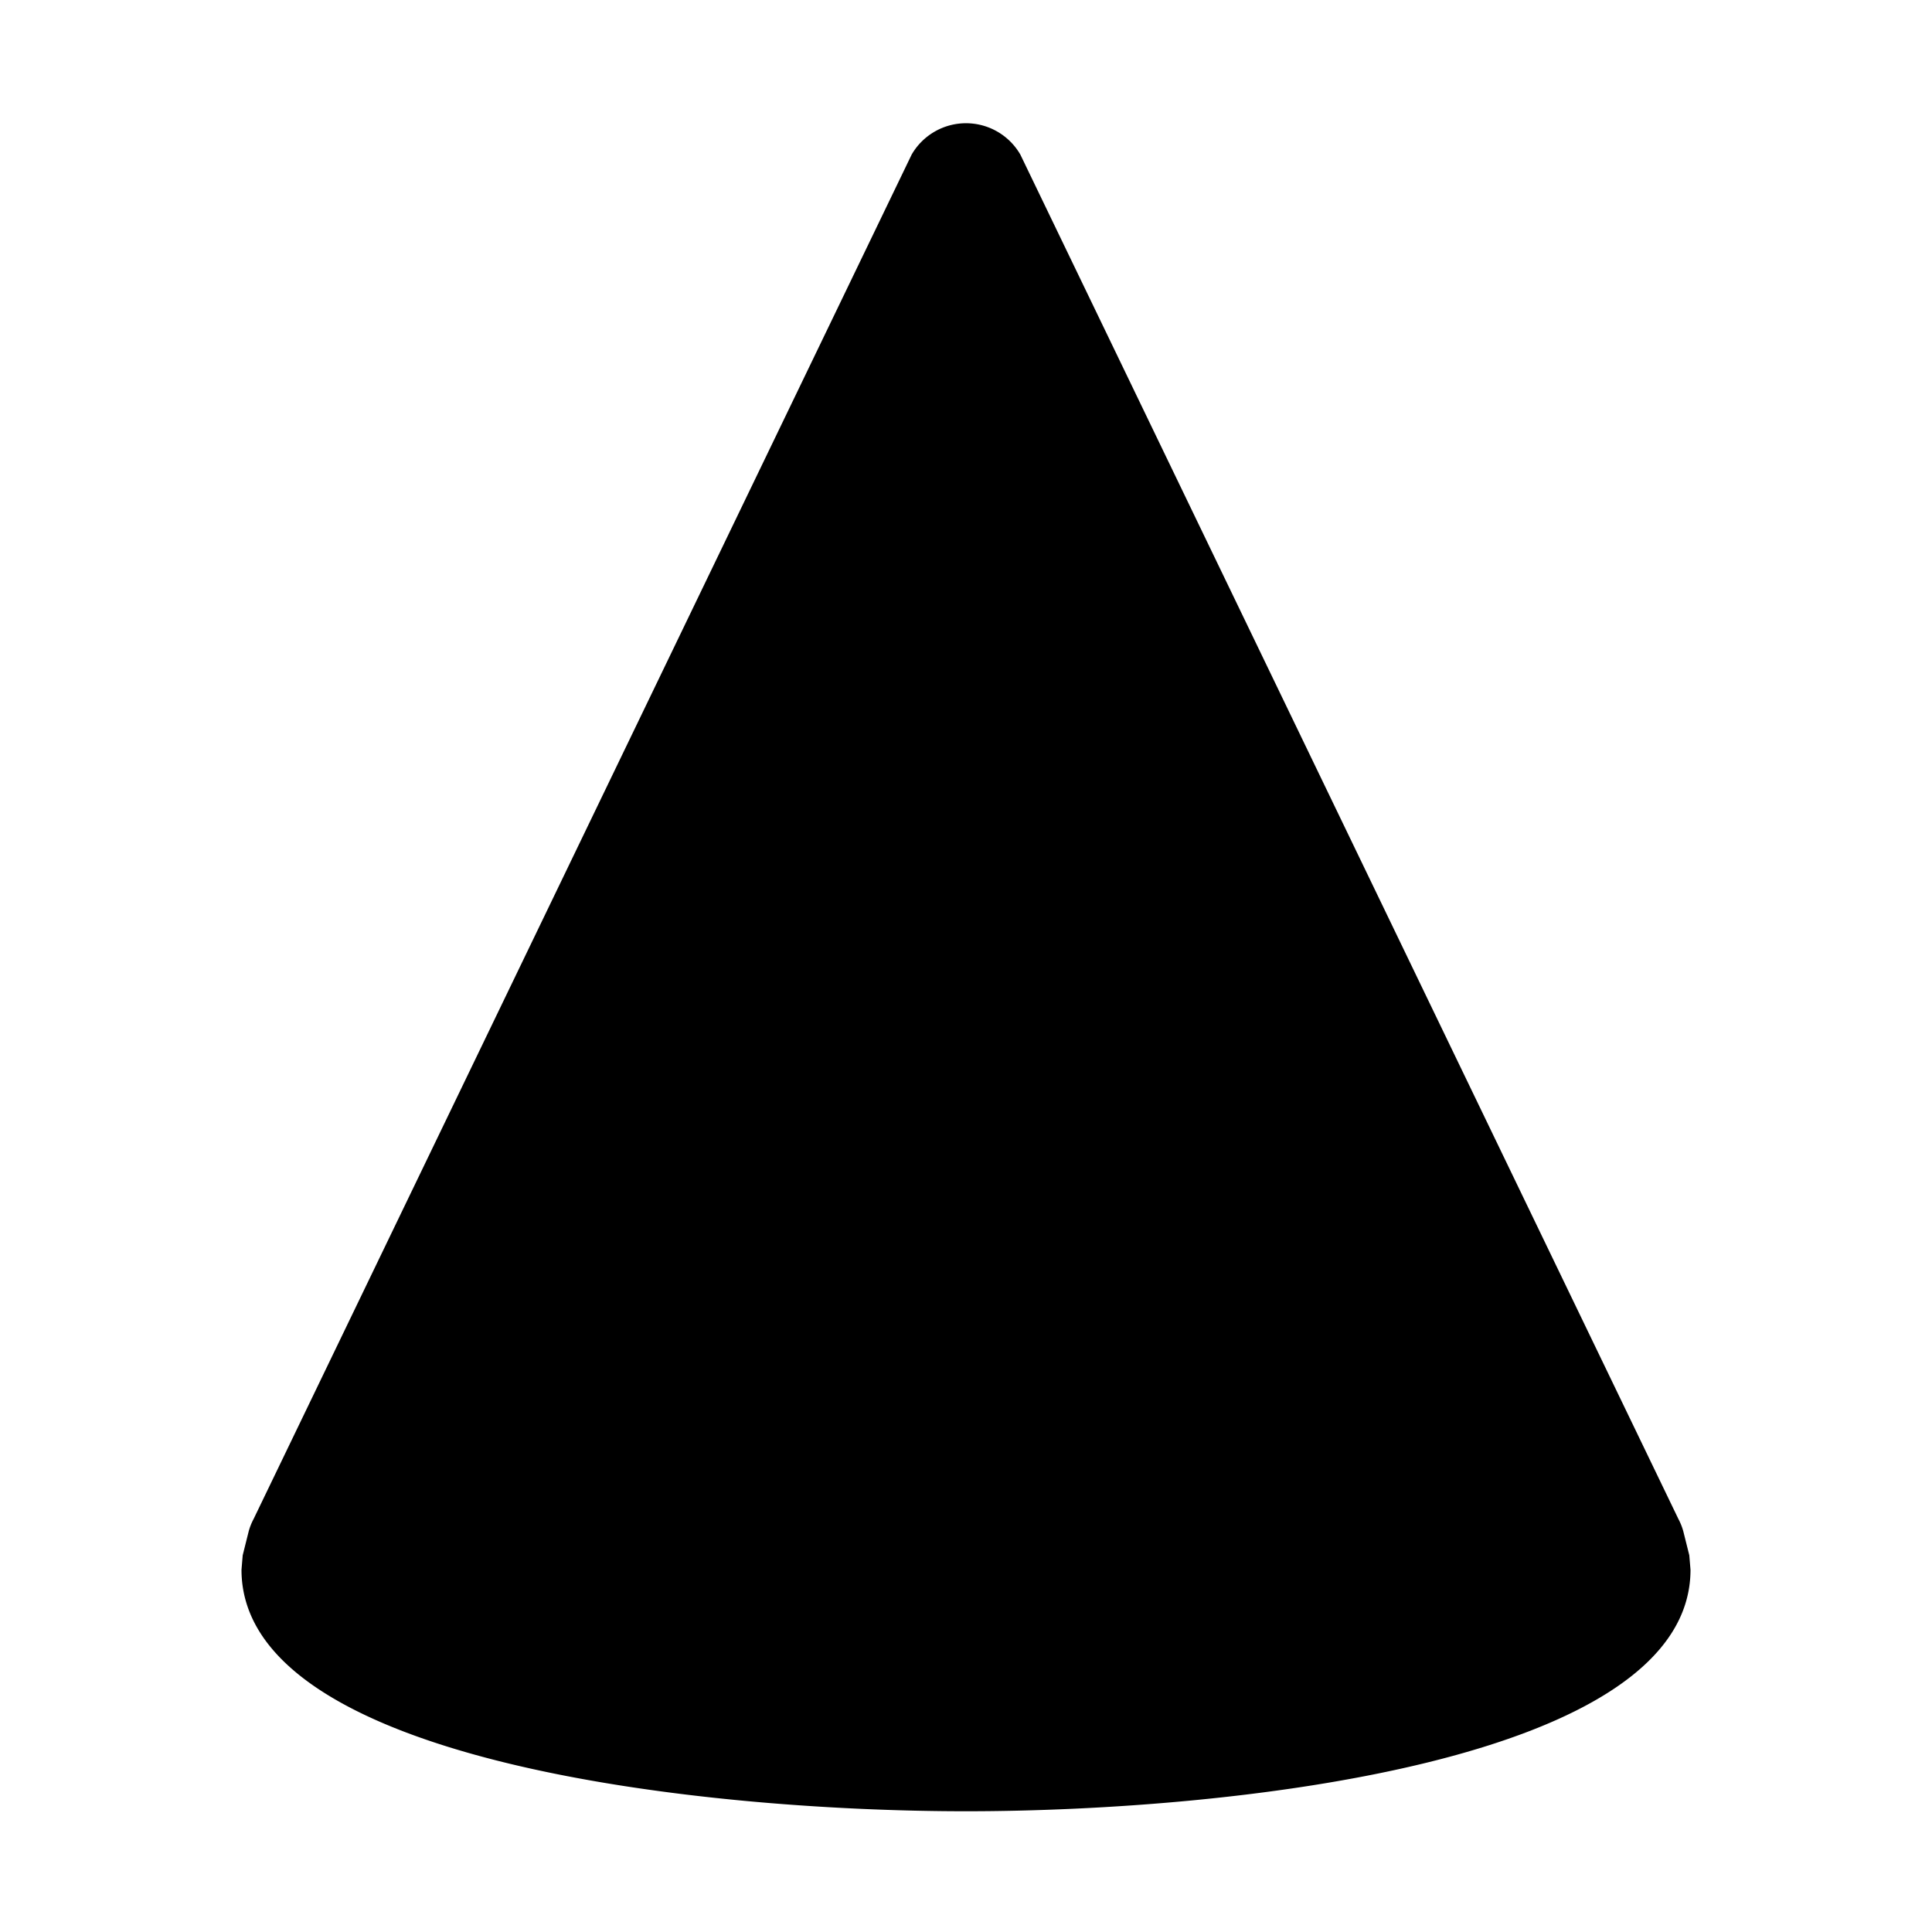
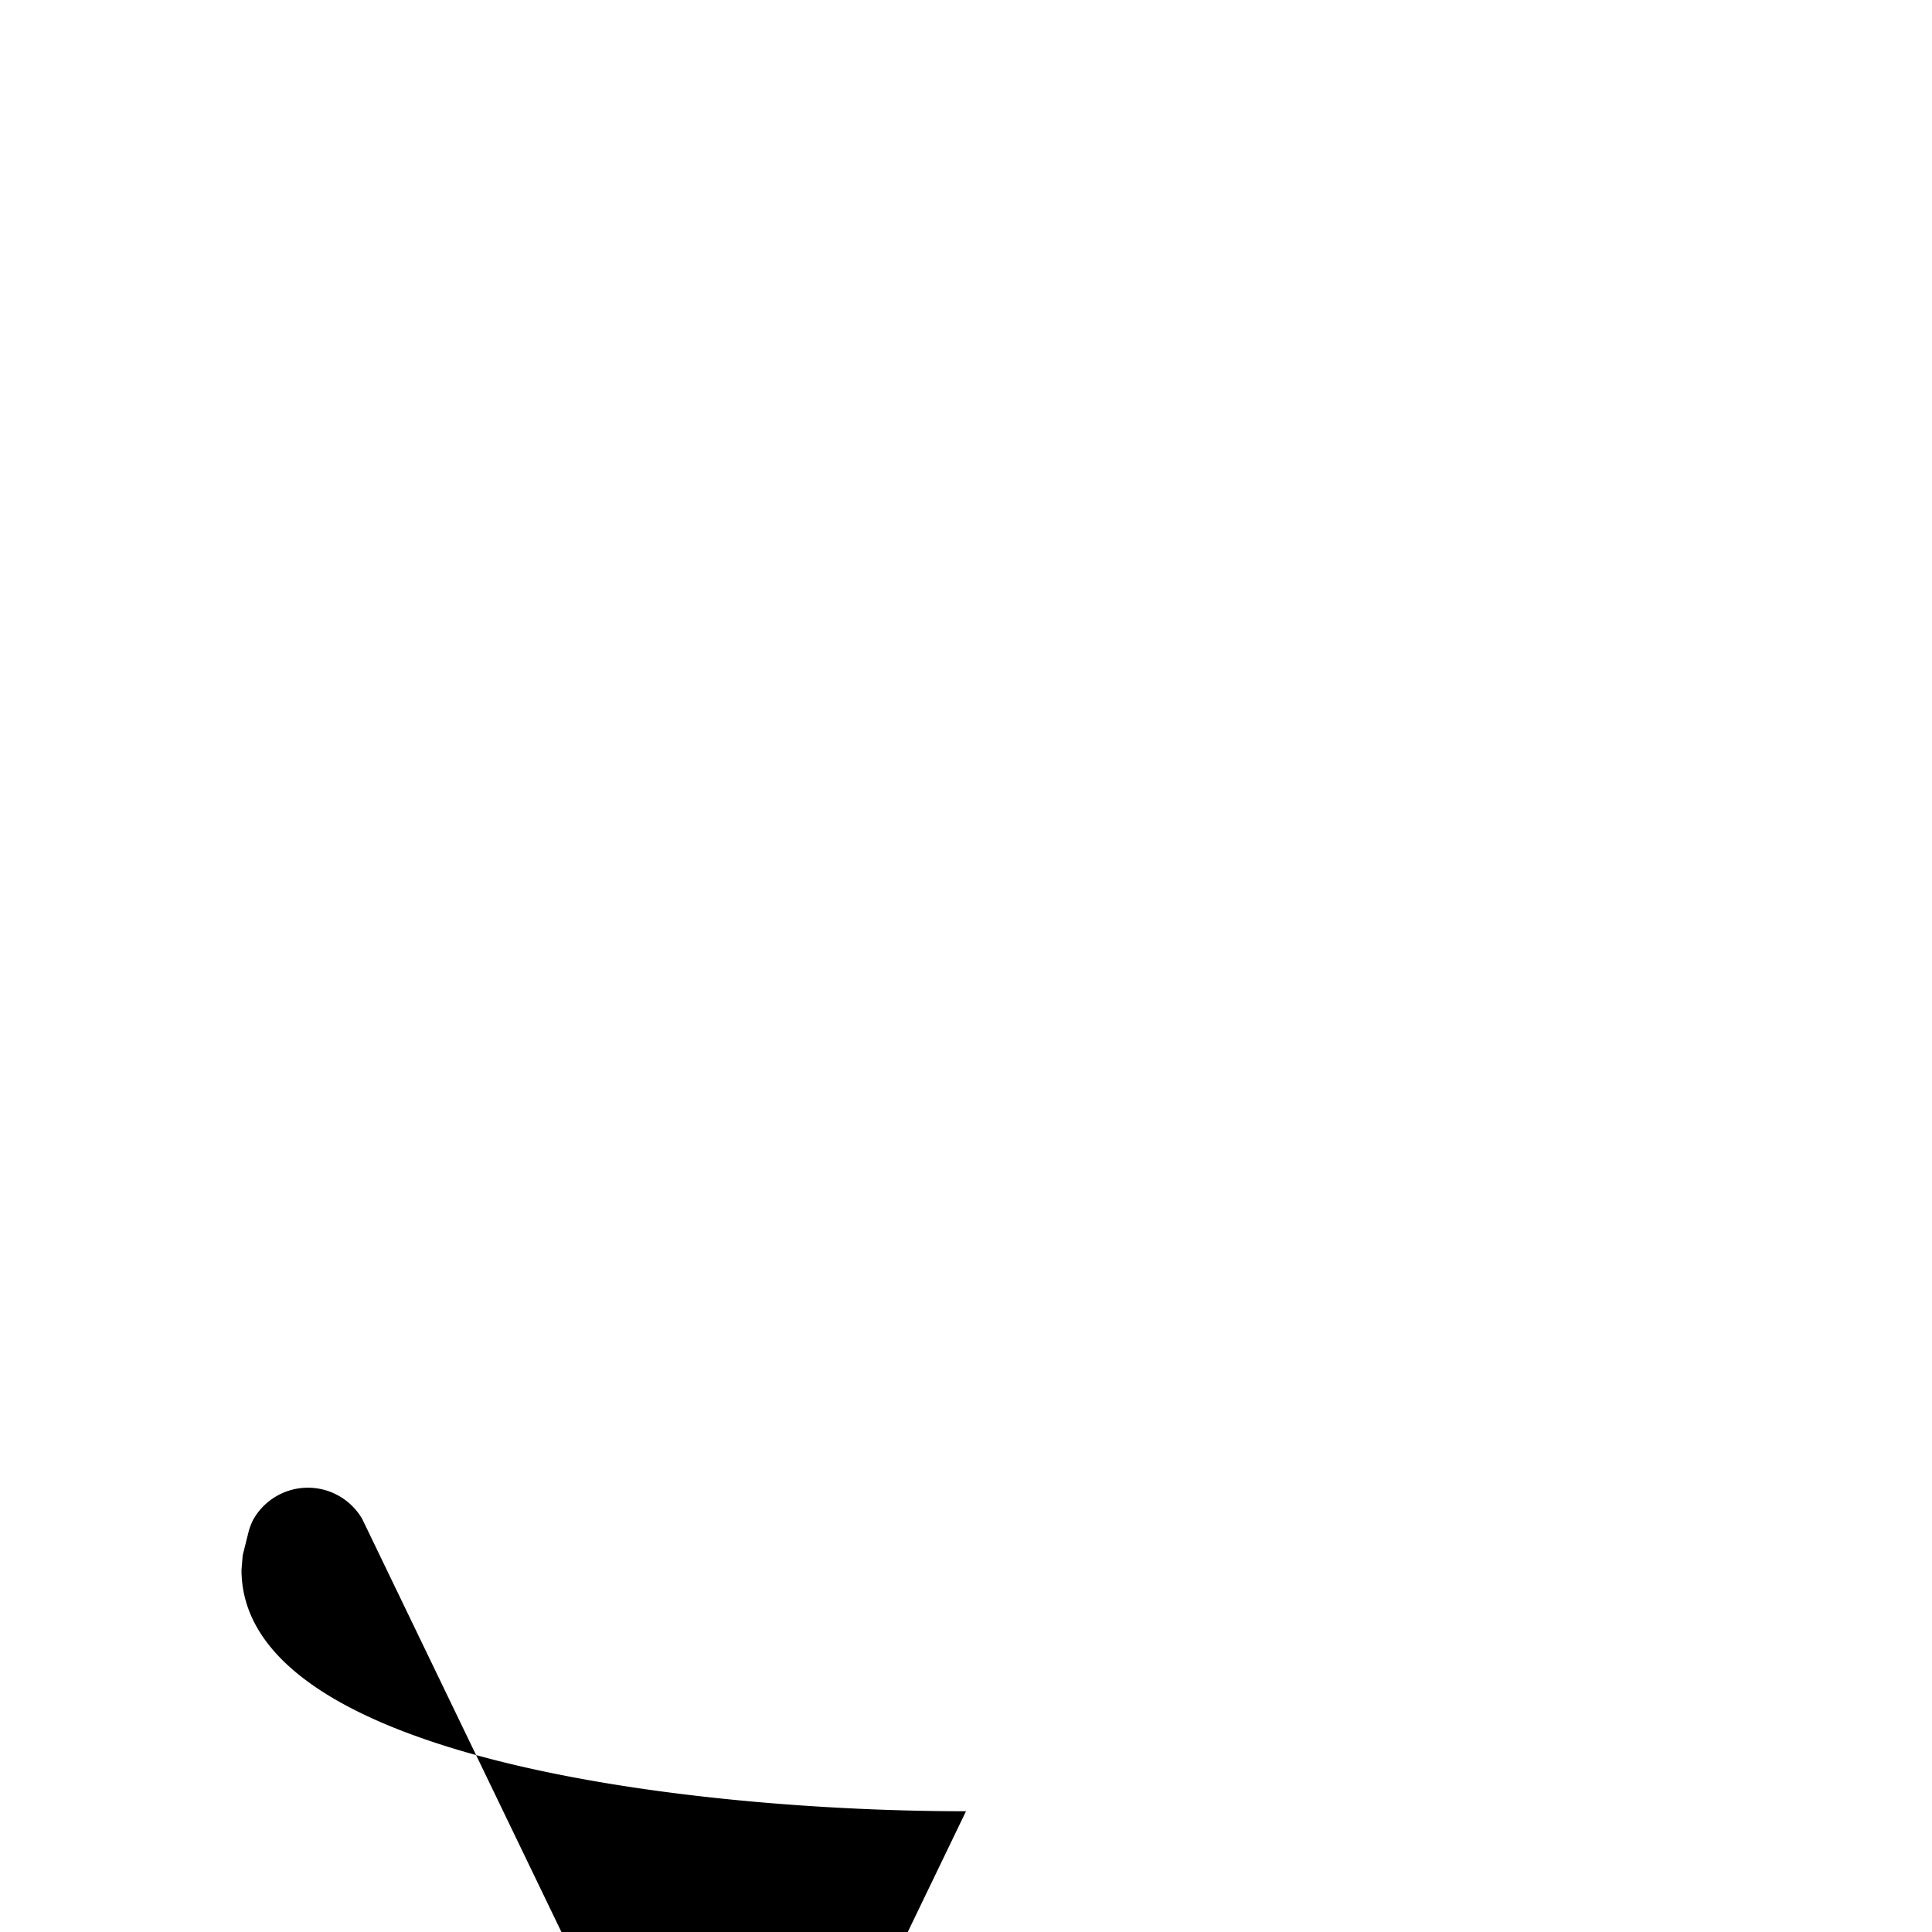
<svg xmlns="http://www.w3.org/2000/svg" width="16" height="16" viewBox="0 0 16 16">
-   <path d="M8 15c-2.23 0-6-.42-6-2l.01-.12.05-.2a.5.5 0 0 1 .04-.1l5.45-11.3a.52.52 0 0 1 .9 0l5.45 11.3a.5.5 0 0 1 .04.1l.05.2.01.12c0 1.58-3.77 2-6 2Z" />
+   <path d="M8 15c-2.23 0-6-.42-6-2l.01-.12.05-.2a.5.5 0 0 1 .04-.1a.52.52 0 0 1 .9 0l5.45 11.3a.5.5 0 0 1 .04.1l.05.2.01.12c0 1.58-3.77 2-6 2Z" />
</svg>